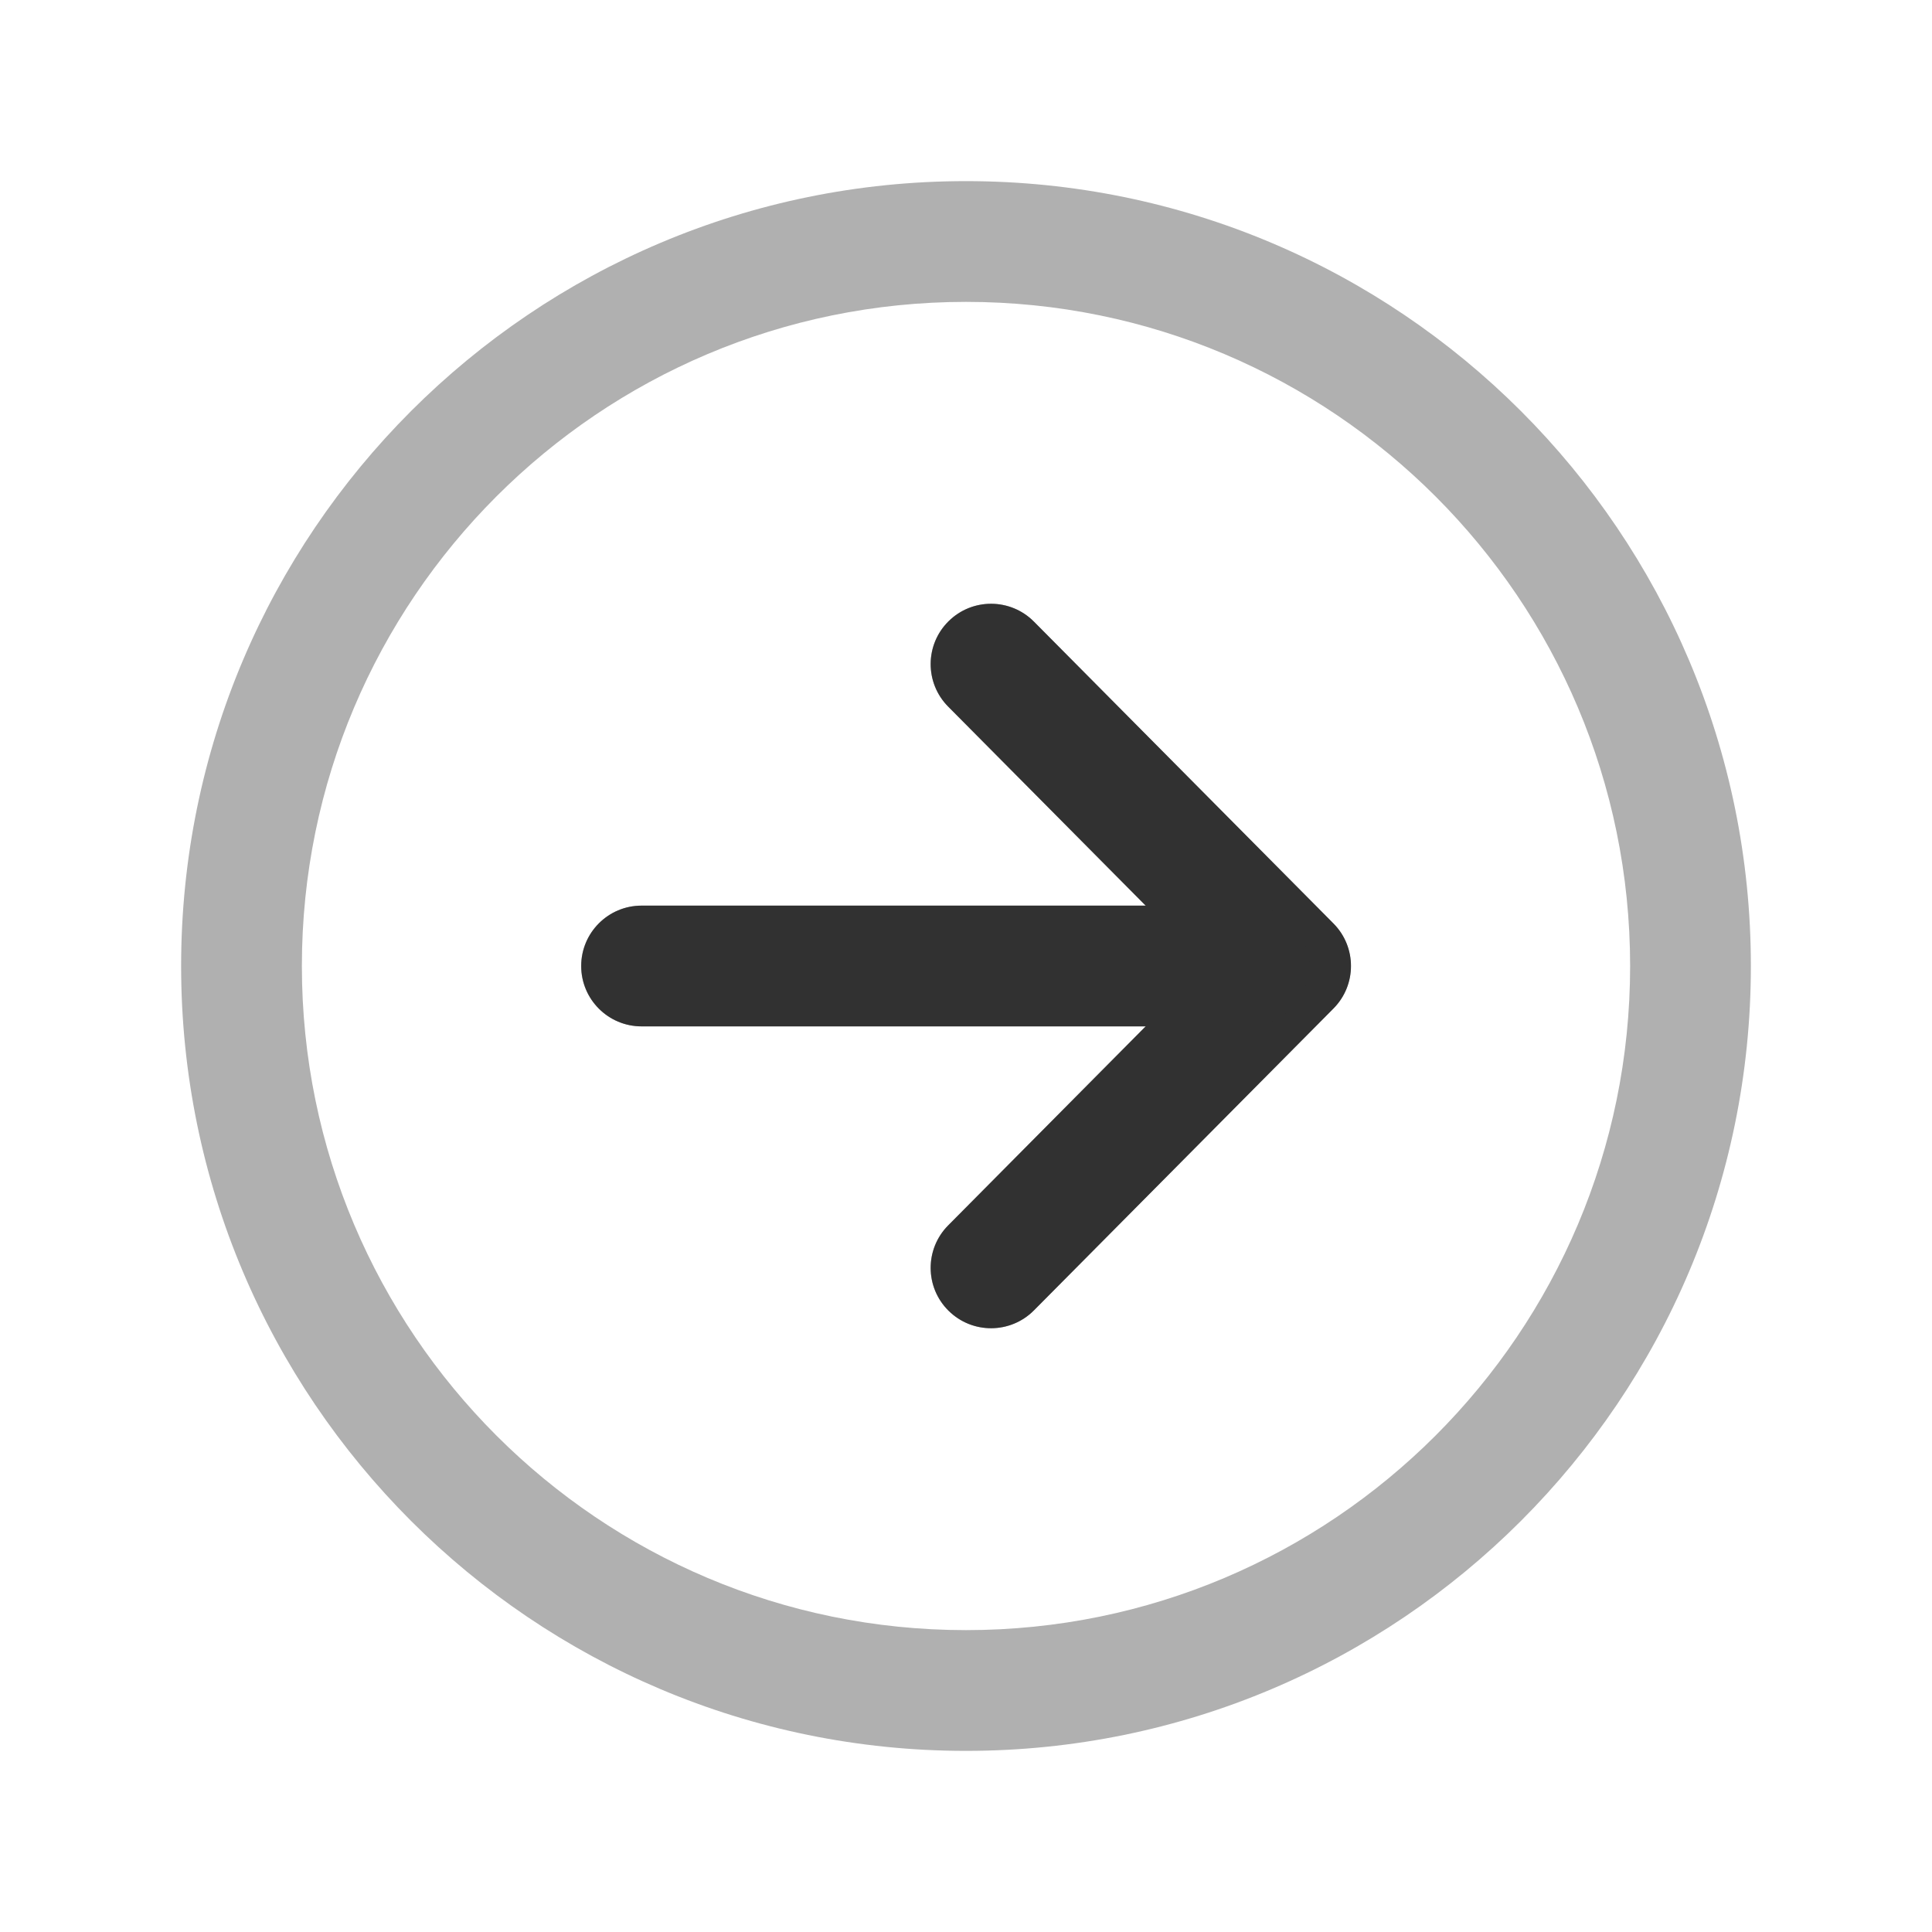
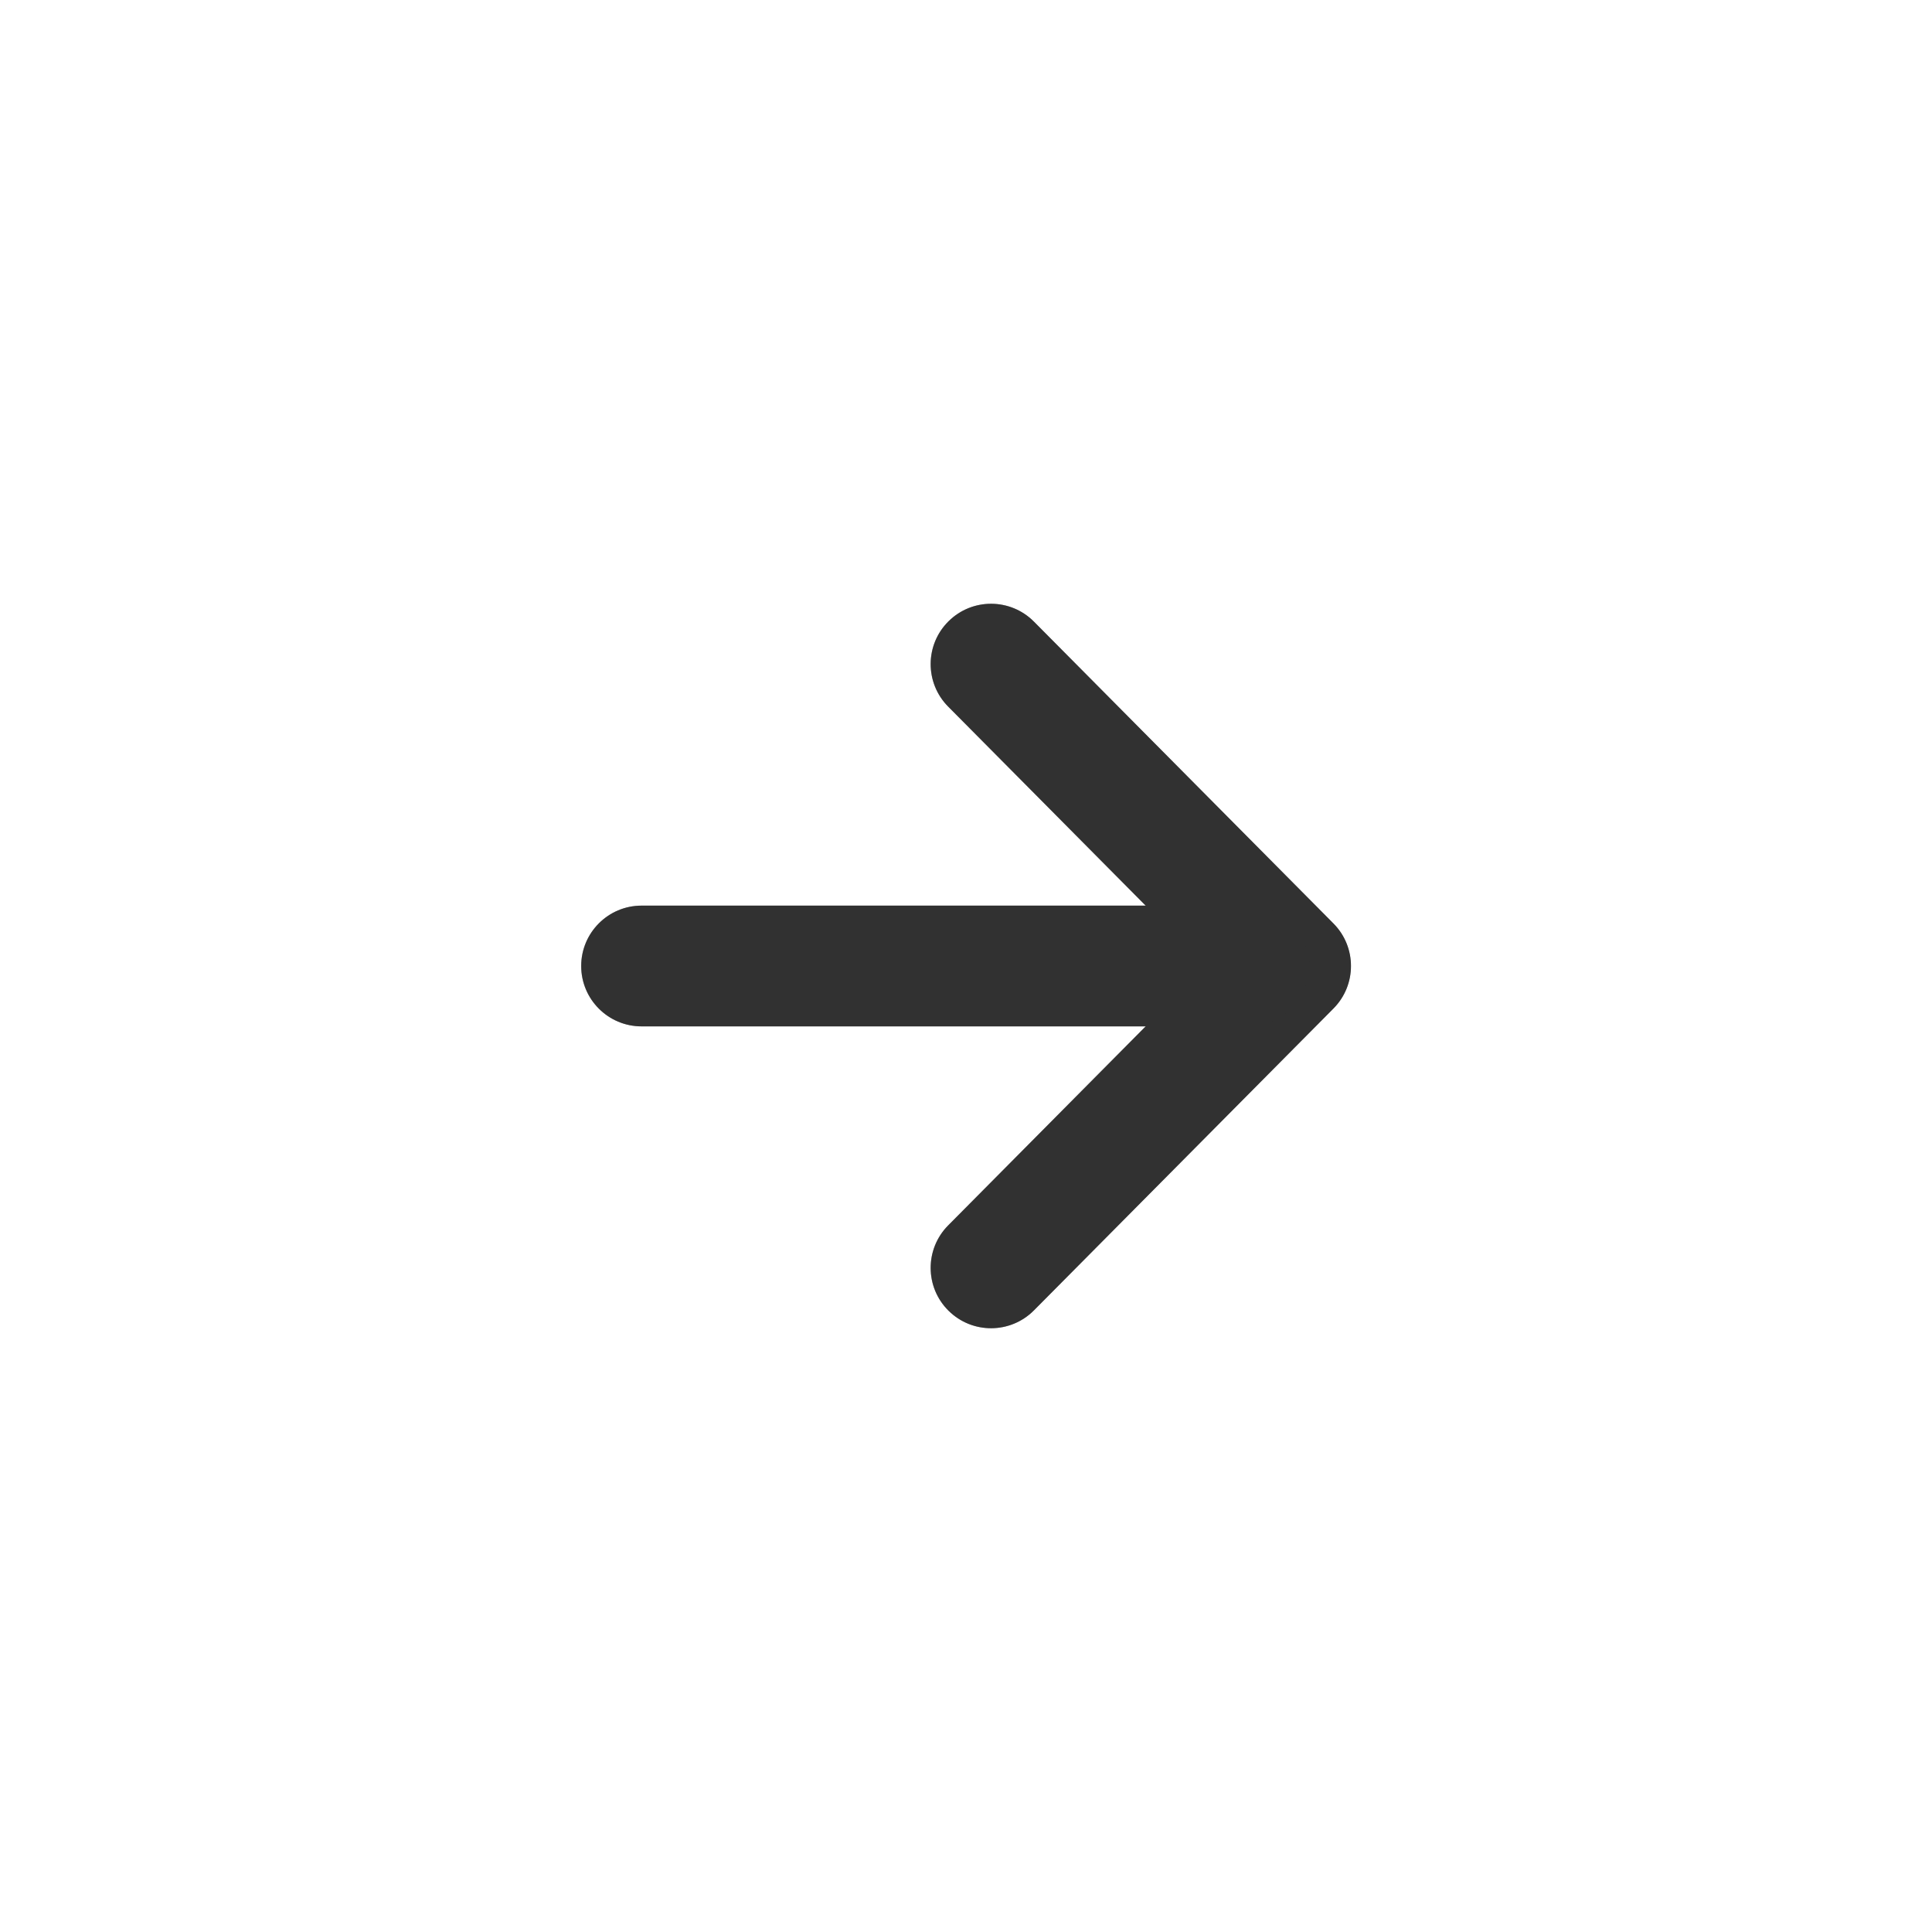
<svg xmlns="http://www.w3.org/2000/svg" width="24" height="24" viewBox="0 0 24 24" fill="none">
  <path fill-rule="evenodd" clip-rule="evenodd" d="M11.782 7.718C12.076 7.426 12.551 7.428 12.843 7.722L16.564 11.472C16.854 11.764 16.854 12.236 16.564 12.528L12.843 16.278C12.551 16.572 12.076 16.574 11.782 16.282C11.488 15.991 11.486 15.516 11.778 15.222L14.975 12L11.778 8.778C11.486 8.484 11.488 8.009 11.782 7.718Z" fill="#B0B0B0" />
  <path fill-rule="evenodd" clip-rule="evenodd" d="M7.219 12C7.219 11.586 7.555 11.25 7.969 11.25H15.514C15.928 11.25 16.264 11.586 16.264 12C16.264 12.414 15.928 12.75 15.514 12.75H7.969C7.555 12.75 7.219 12.414 7.219 12Z" fill="#B0B0B0" />
-   <path fill-rule="evenodd" clip-rule="evenodd" d="M2.25 12C2.25 6.617 6.617 2.25 12 2.25C17.383 2.25 21.75 6.617 21.75 12C21.75 17.383 17.383 21.75 12 21.75C6.617 21.75 2.25 17.383 2.25 12ZM12 3.75C7.445 3.75 3.75 7.445 3.75 12C3.75 16.555 7.445 20.25 12 20.25C16.555 20.25 20.25 16.555 20.25 12C20.25 7.445 16.555 3.75 12 3.75Z" fill="#B0B0B0" />
  <path fill-rule="evenodd" clip-rule="evenodd" d="M11.783 7.718C12.077 7.426 12.552 7.428 12.844 7.722L16.565 11.472C16.855 11.764 16.855 12.236 16.565 12.528L12.844 16.278C12.552 16.572 12.077 16.574 11.783 16.282C11.489 15.991 11.487 15.516 11.779 15.222L14.976 12L11.779 8.778C11.487 8.484 11.489 8.009 11.783 7.718Z" fill="#313131" />
  <path fill-rule="evenodd" clip-rule="evenodd" d="M7.22 12C7.22 11.586 7.556 11.25 7.97 11.25H15.515C15.929 11.25 16.265 11.586 16.265 12C16.265 12.414 15.929 12.75 15.515 12.75H7.97C7.556 12.75 7.22 12.414 7.22 12Z" fill="#313131" />
</svg>